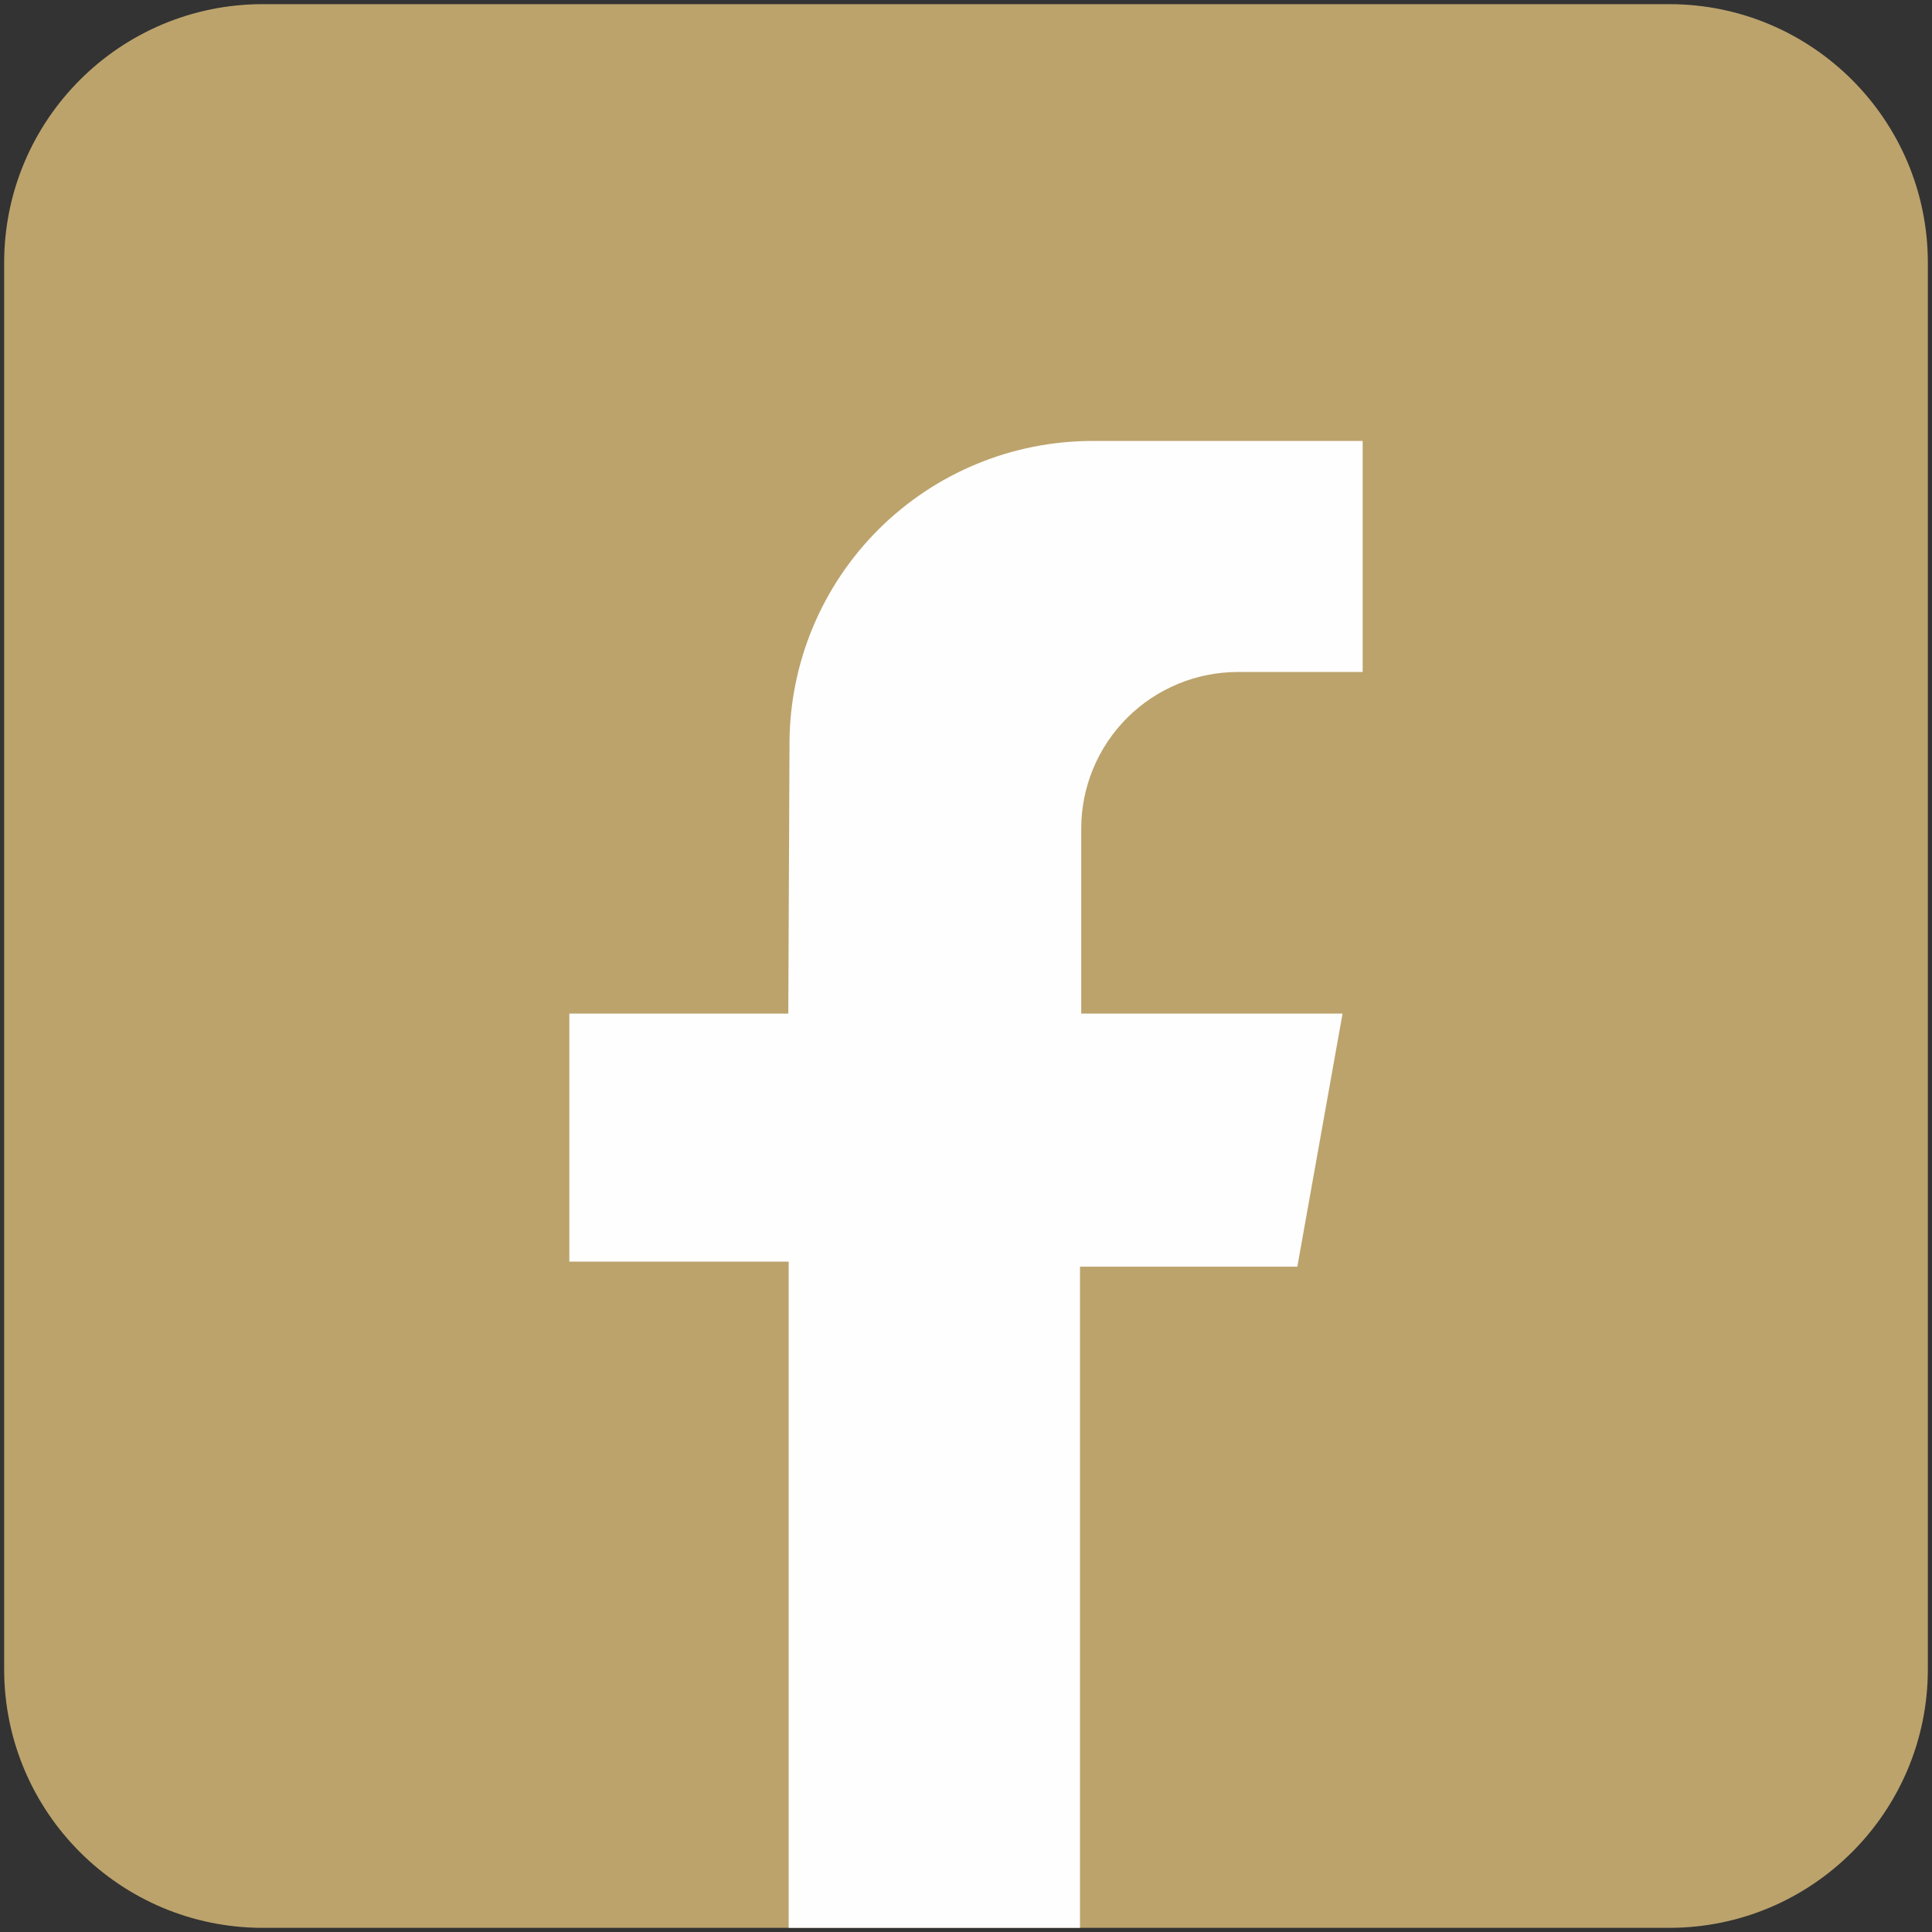
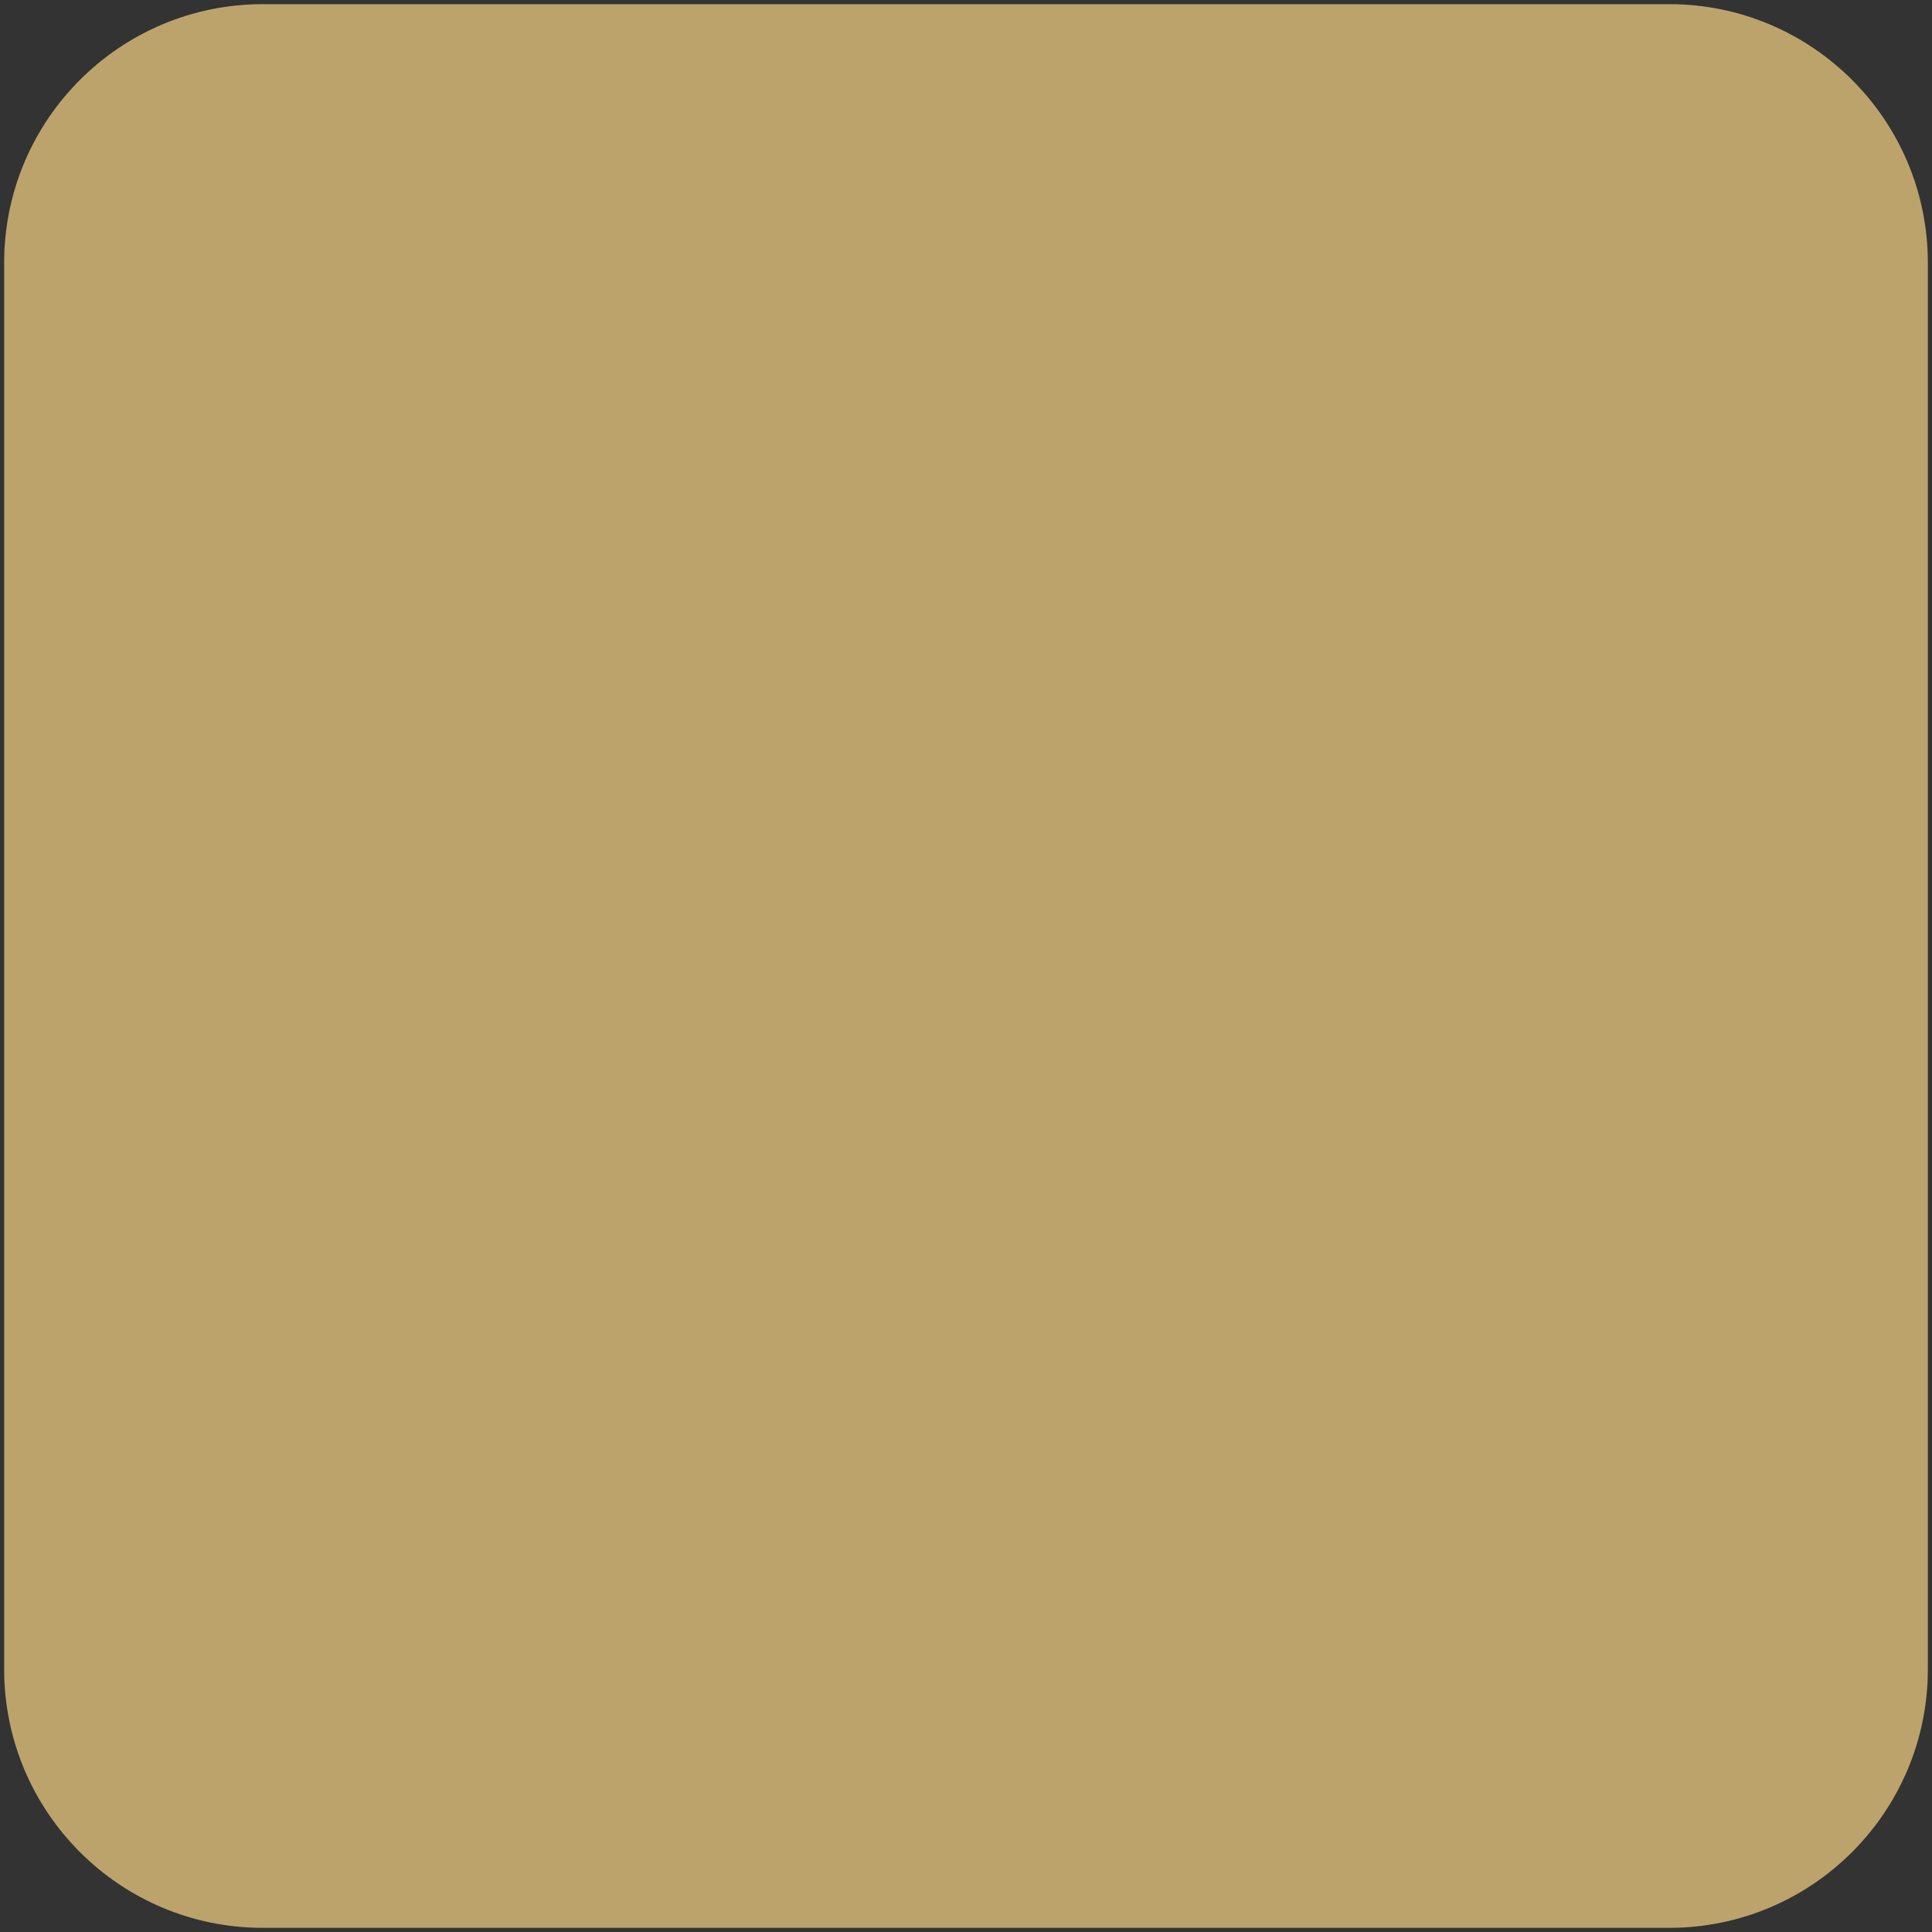
<svg xmlns="http://www.w3.org/2000/svg" width="414" height="414" viewBox="0 0 414 414" fill="none">
  <rect x="0" y="0" width="414" height="414" fill="#333333" stroke="none" />
  <path d="M357.68 0.89H56.32C25.707 0.89 0.89 25.707 0.89 56.32V357.68C0.89 388.293 25.707 413.11 56.32 413.11H357.68C388.293 413.11 413.11 388.293 413.11 357.68V56.32C413.11 25.707 388.293 0.89 357.68 0.89Z" fill="#BCA36C" />
-   <path d="M168.92 217.2H122V270.35H169V413.11H231.43V271.43H278L287.69 217.2H231.69V177.57C231.69 173.156 232.561 168.785 234.252 164.707C235.943 160.63 238.422 156.926 241.547 153.808C244.672 150.69 248.381 148.218 252.462 146.535C256.543 144.853 260.916 143.991 265.33 144H292V94.49H234.11C216.94 94.49 200.468 101.291 188.3 113.405C176.131 125.519 169.257 141.96 169.18 159.13L168.92 217.2Z" fill="#FEFEFE" />
</svg>